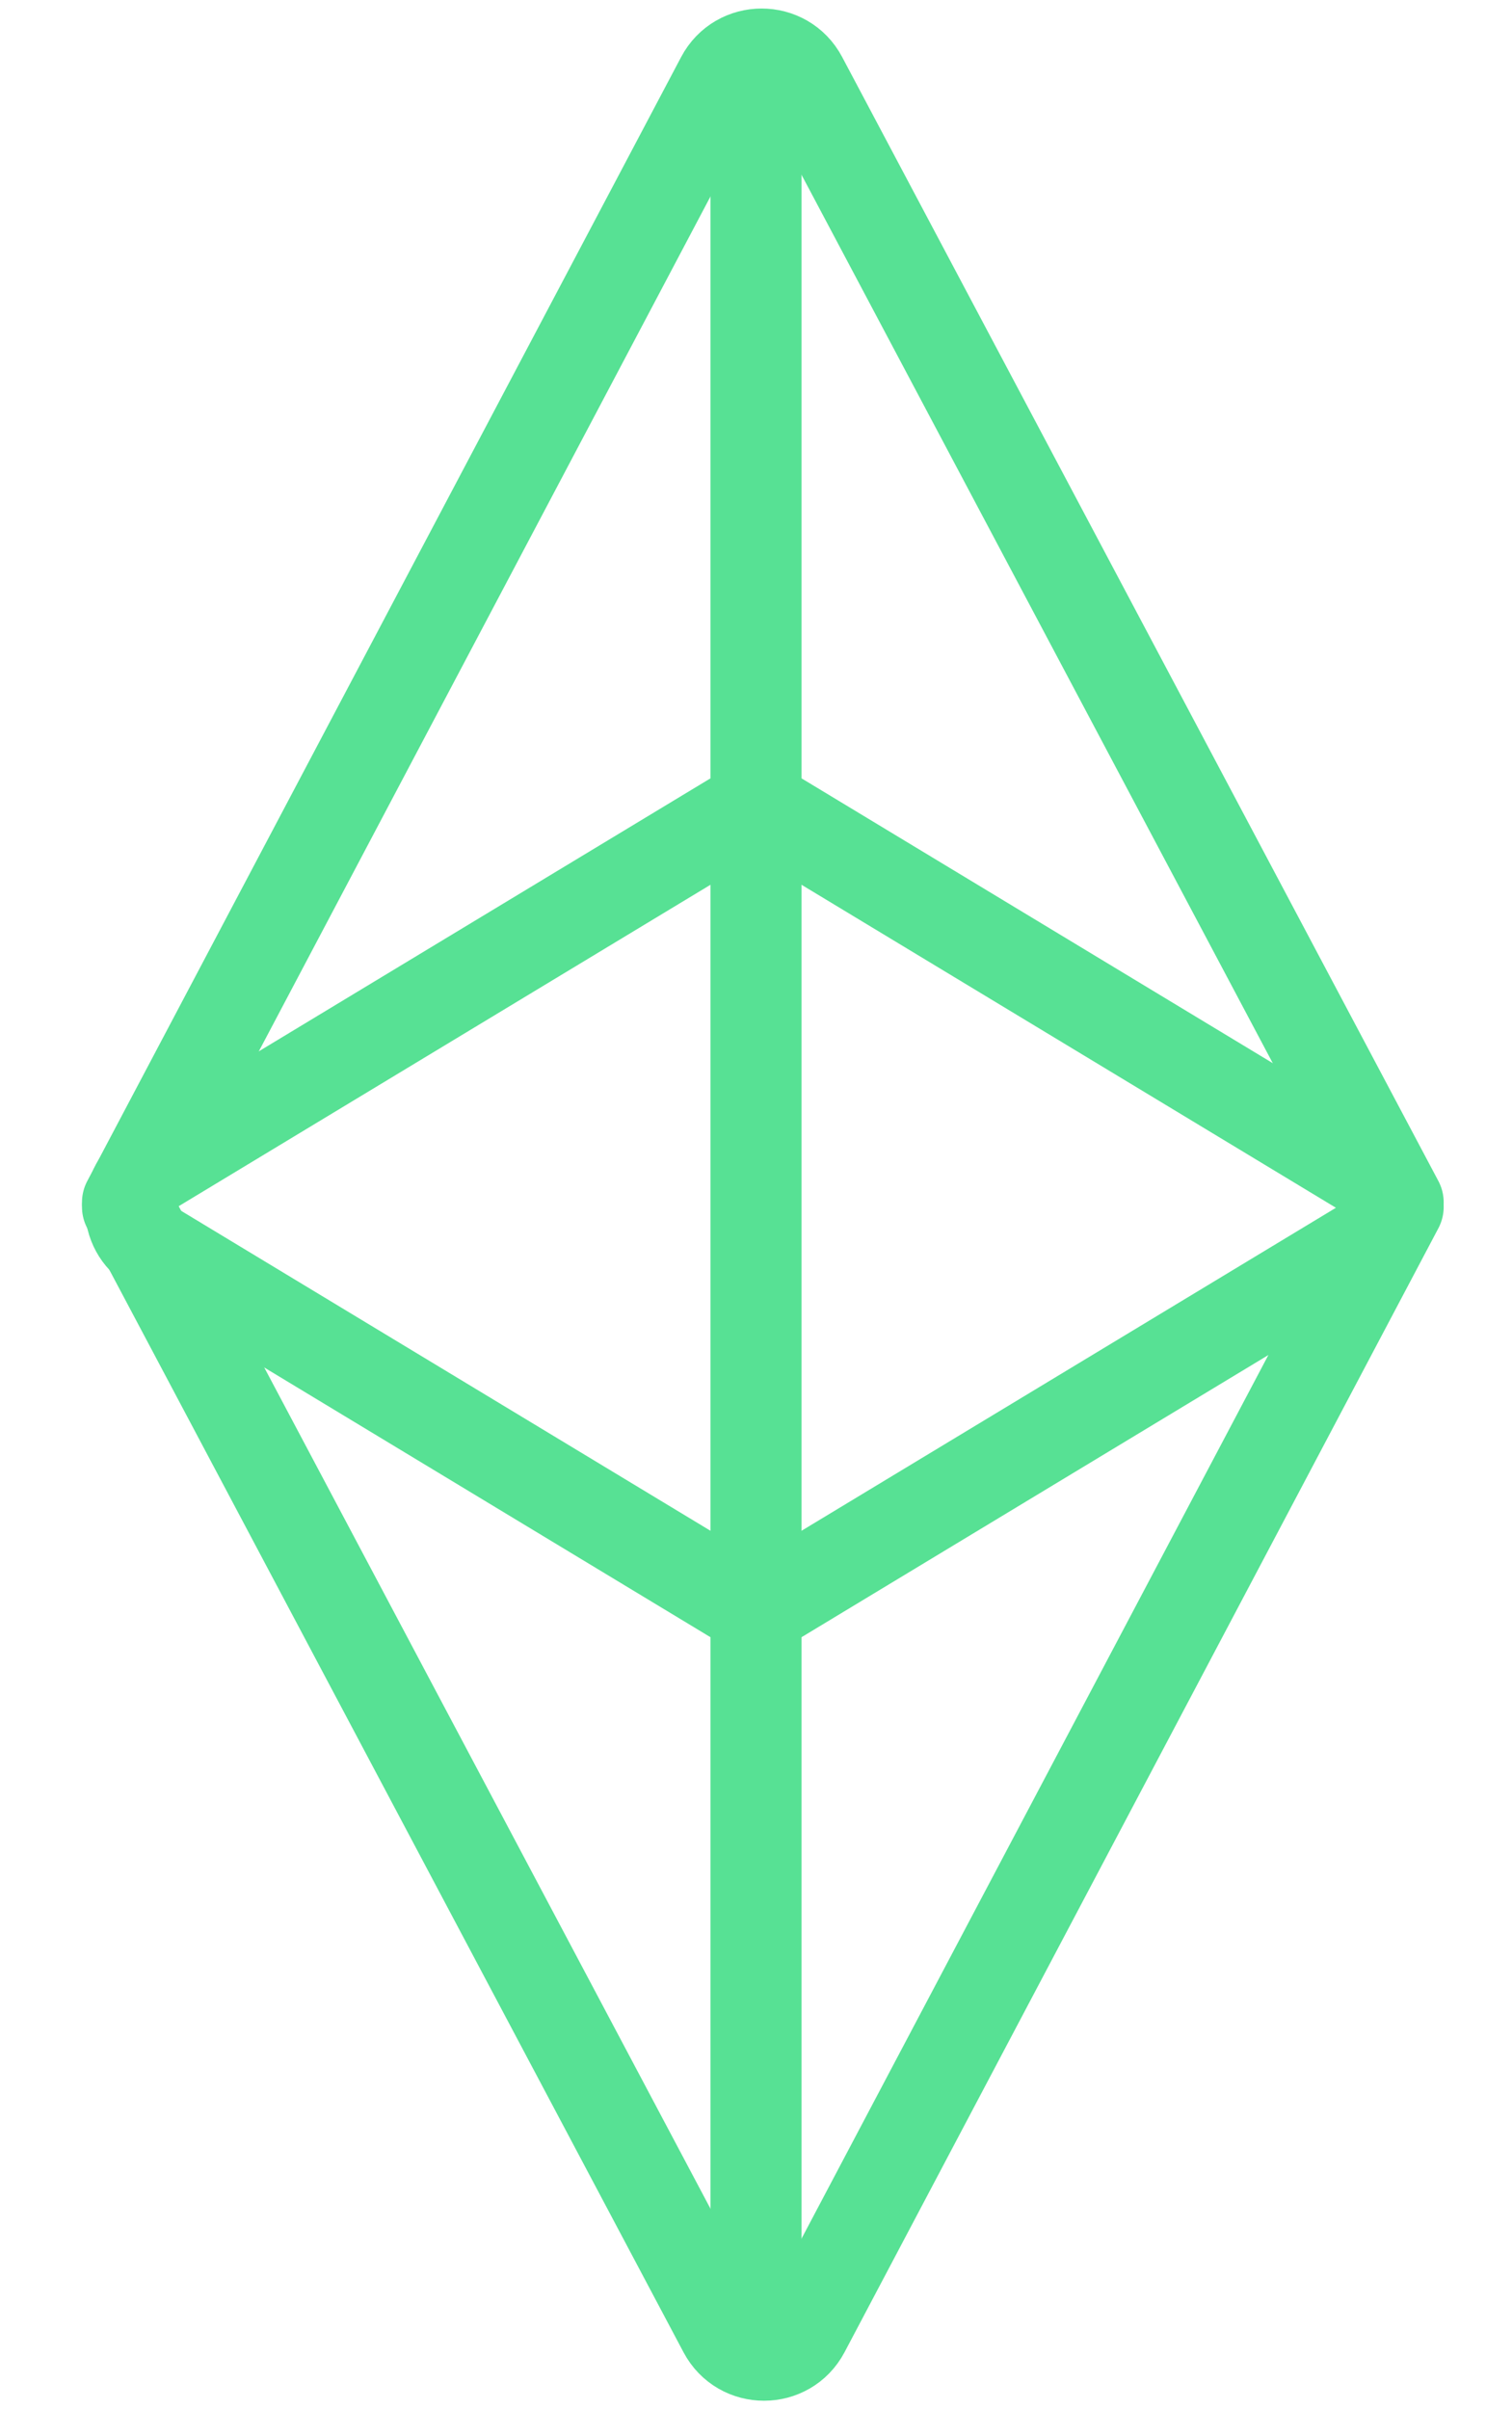
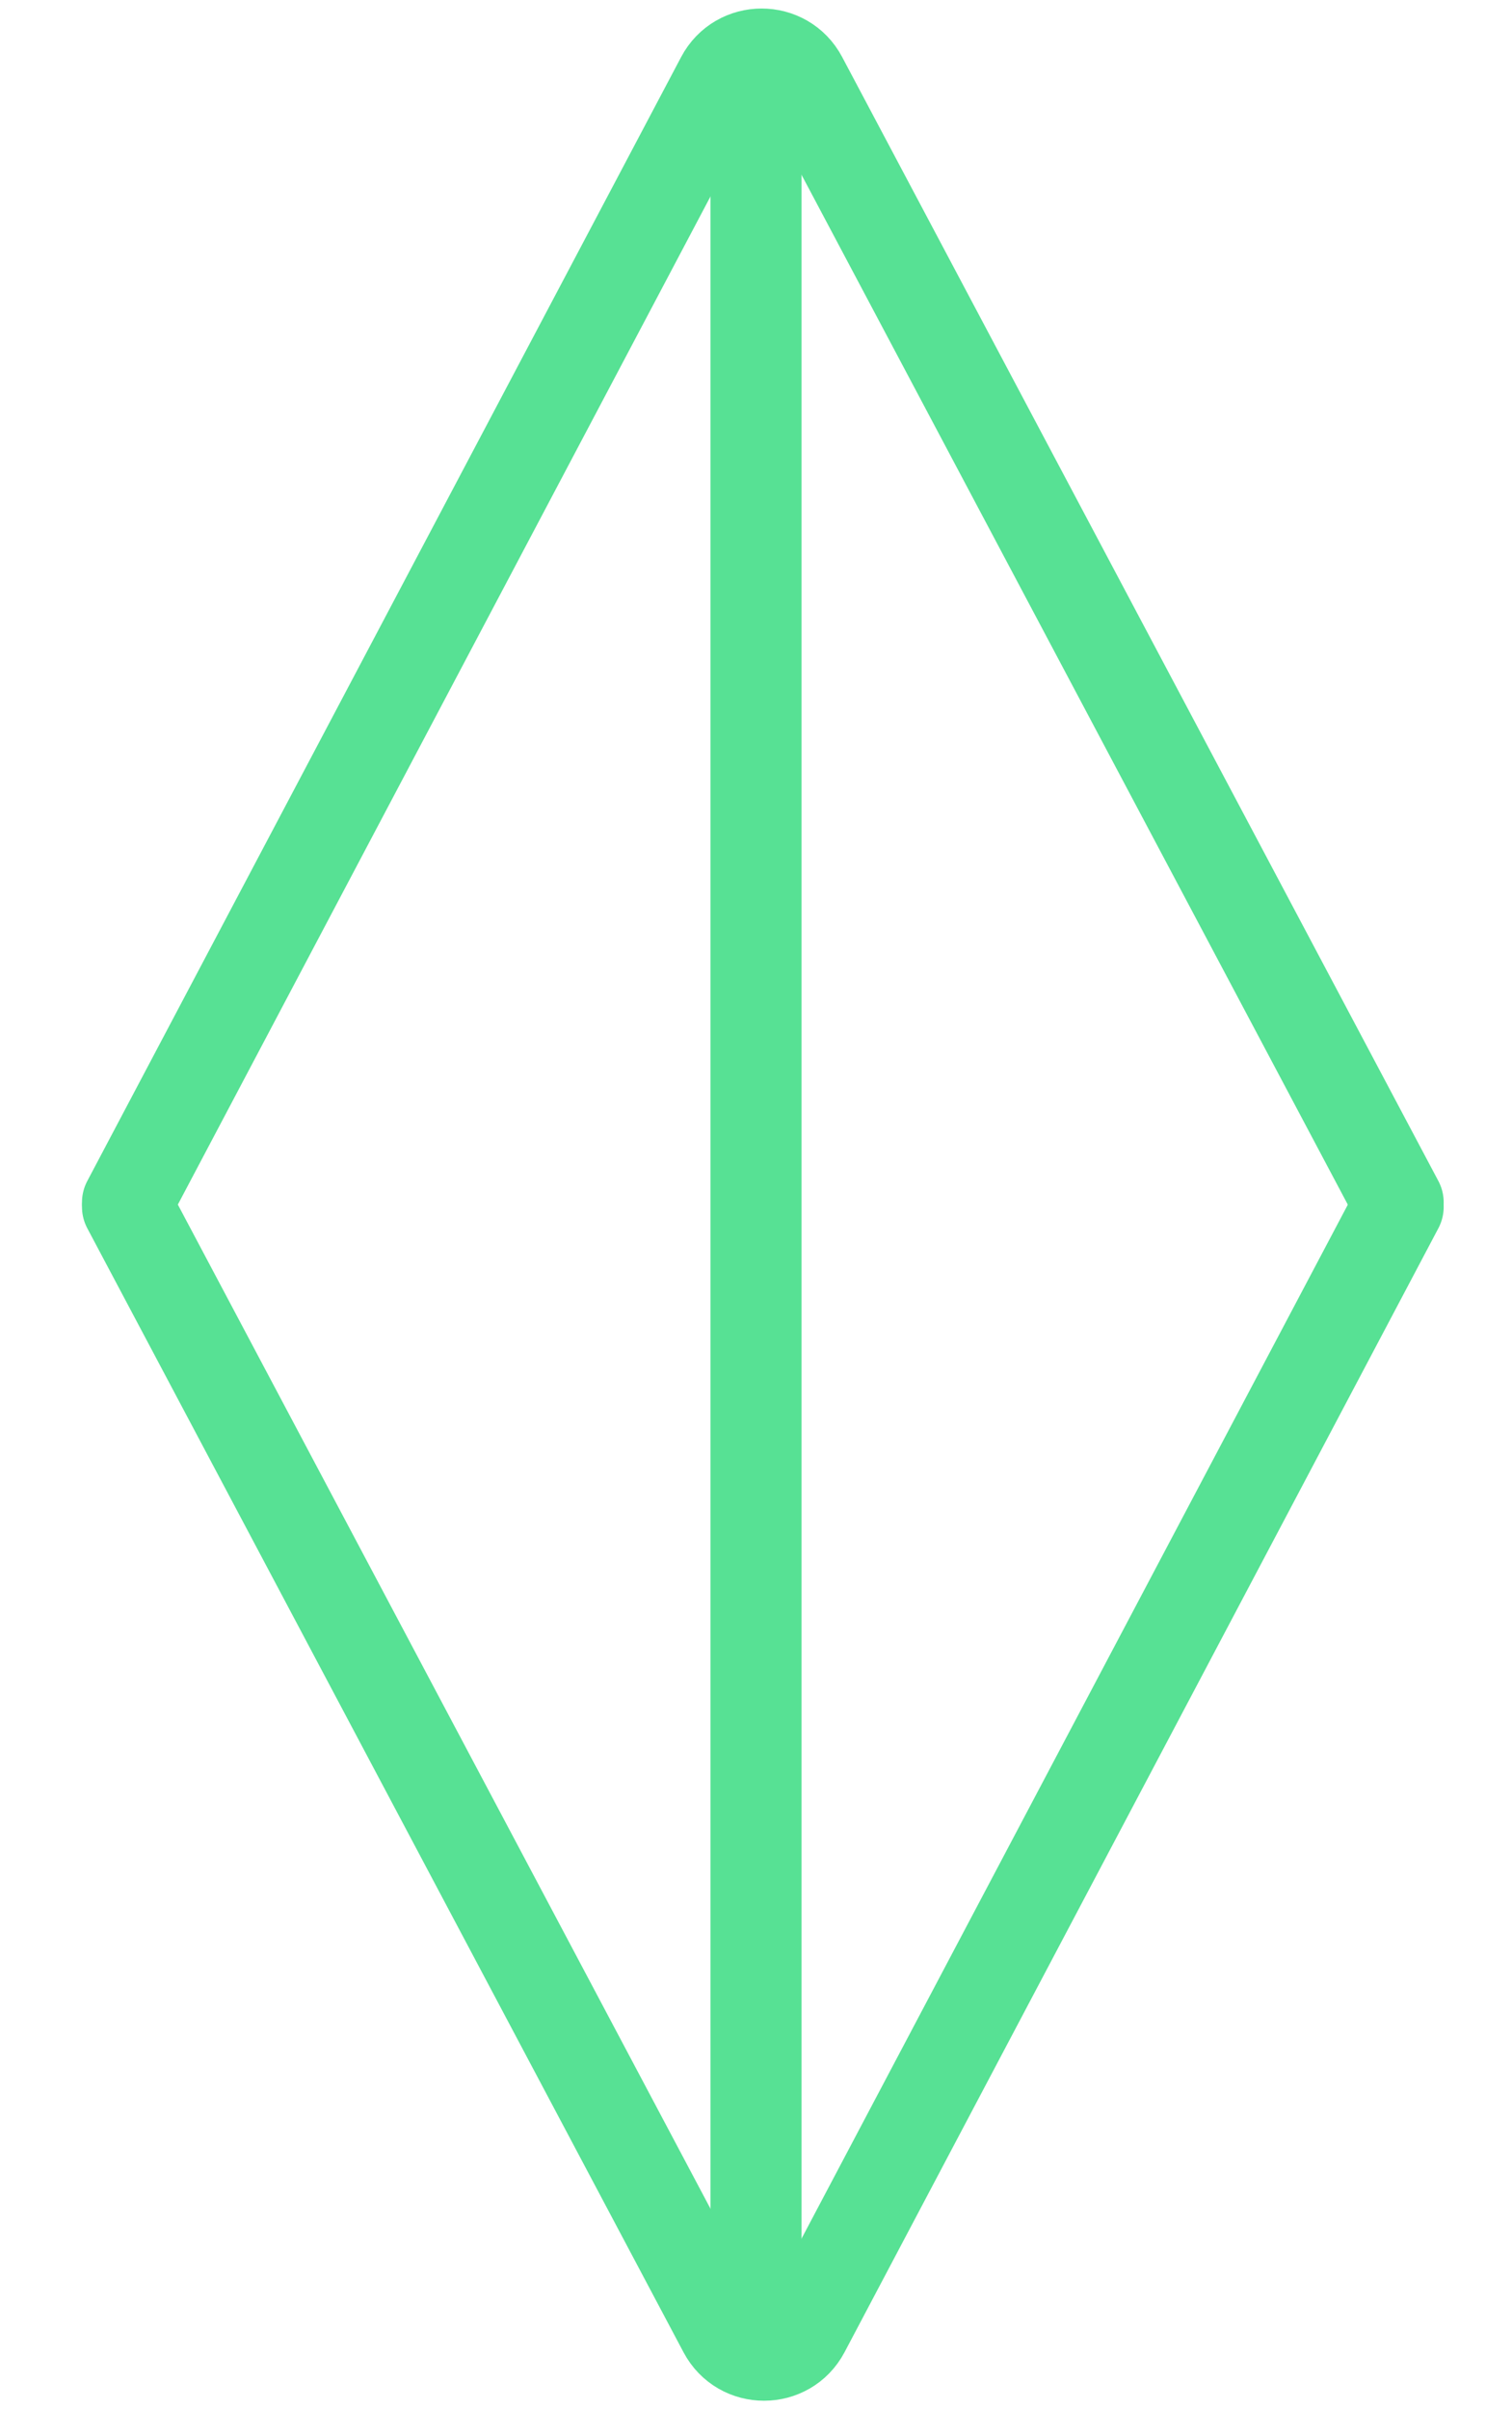
<svg xmlns="http://www.w3.org/2000/svg" width="332" height="529" viewBox="0 0 332 529" fill="none">
-   <path d="M33.492 273.748C27.055 269.858 27.055 260.522 33.492 256.632L160.827 179.668C164.008 177.746 167.992 177.746 171.173 179.668L298.509 256.632C304.945 260.522 304.945 269.858 298.509 273.748L171.173 350.712C167.992 352.635 164.008 352.635 160.827 350.712L33.492 273.748Z" stroke="#57E194" stroke-width="20" />
  <path d="M28 264L158.398 17.201C162.148 10.103 172.312 10.095 176.074 17.186L307 264" stroke="#57E194" stroke-width="20" stroke-linecap="round" />
  <path d="M307 265L176.602 511.799C172.852 518.897 162.688 518.905 158.926 511.814L28 265" stroke="#57E194" stroke-width="20" stroke-linecap="round" />
  <path d="M166 14V506.5" stroke="#57E194" stroke-width="20" stroke-linecap="round" />
</svg>